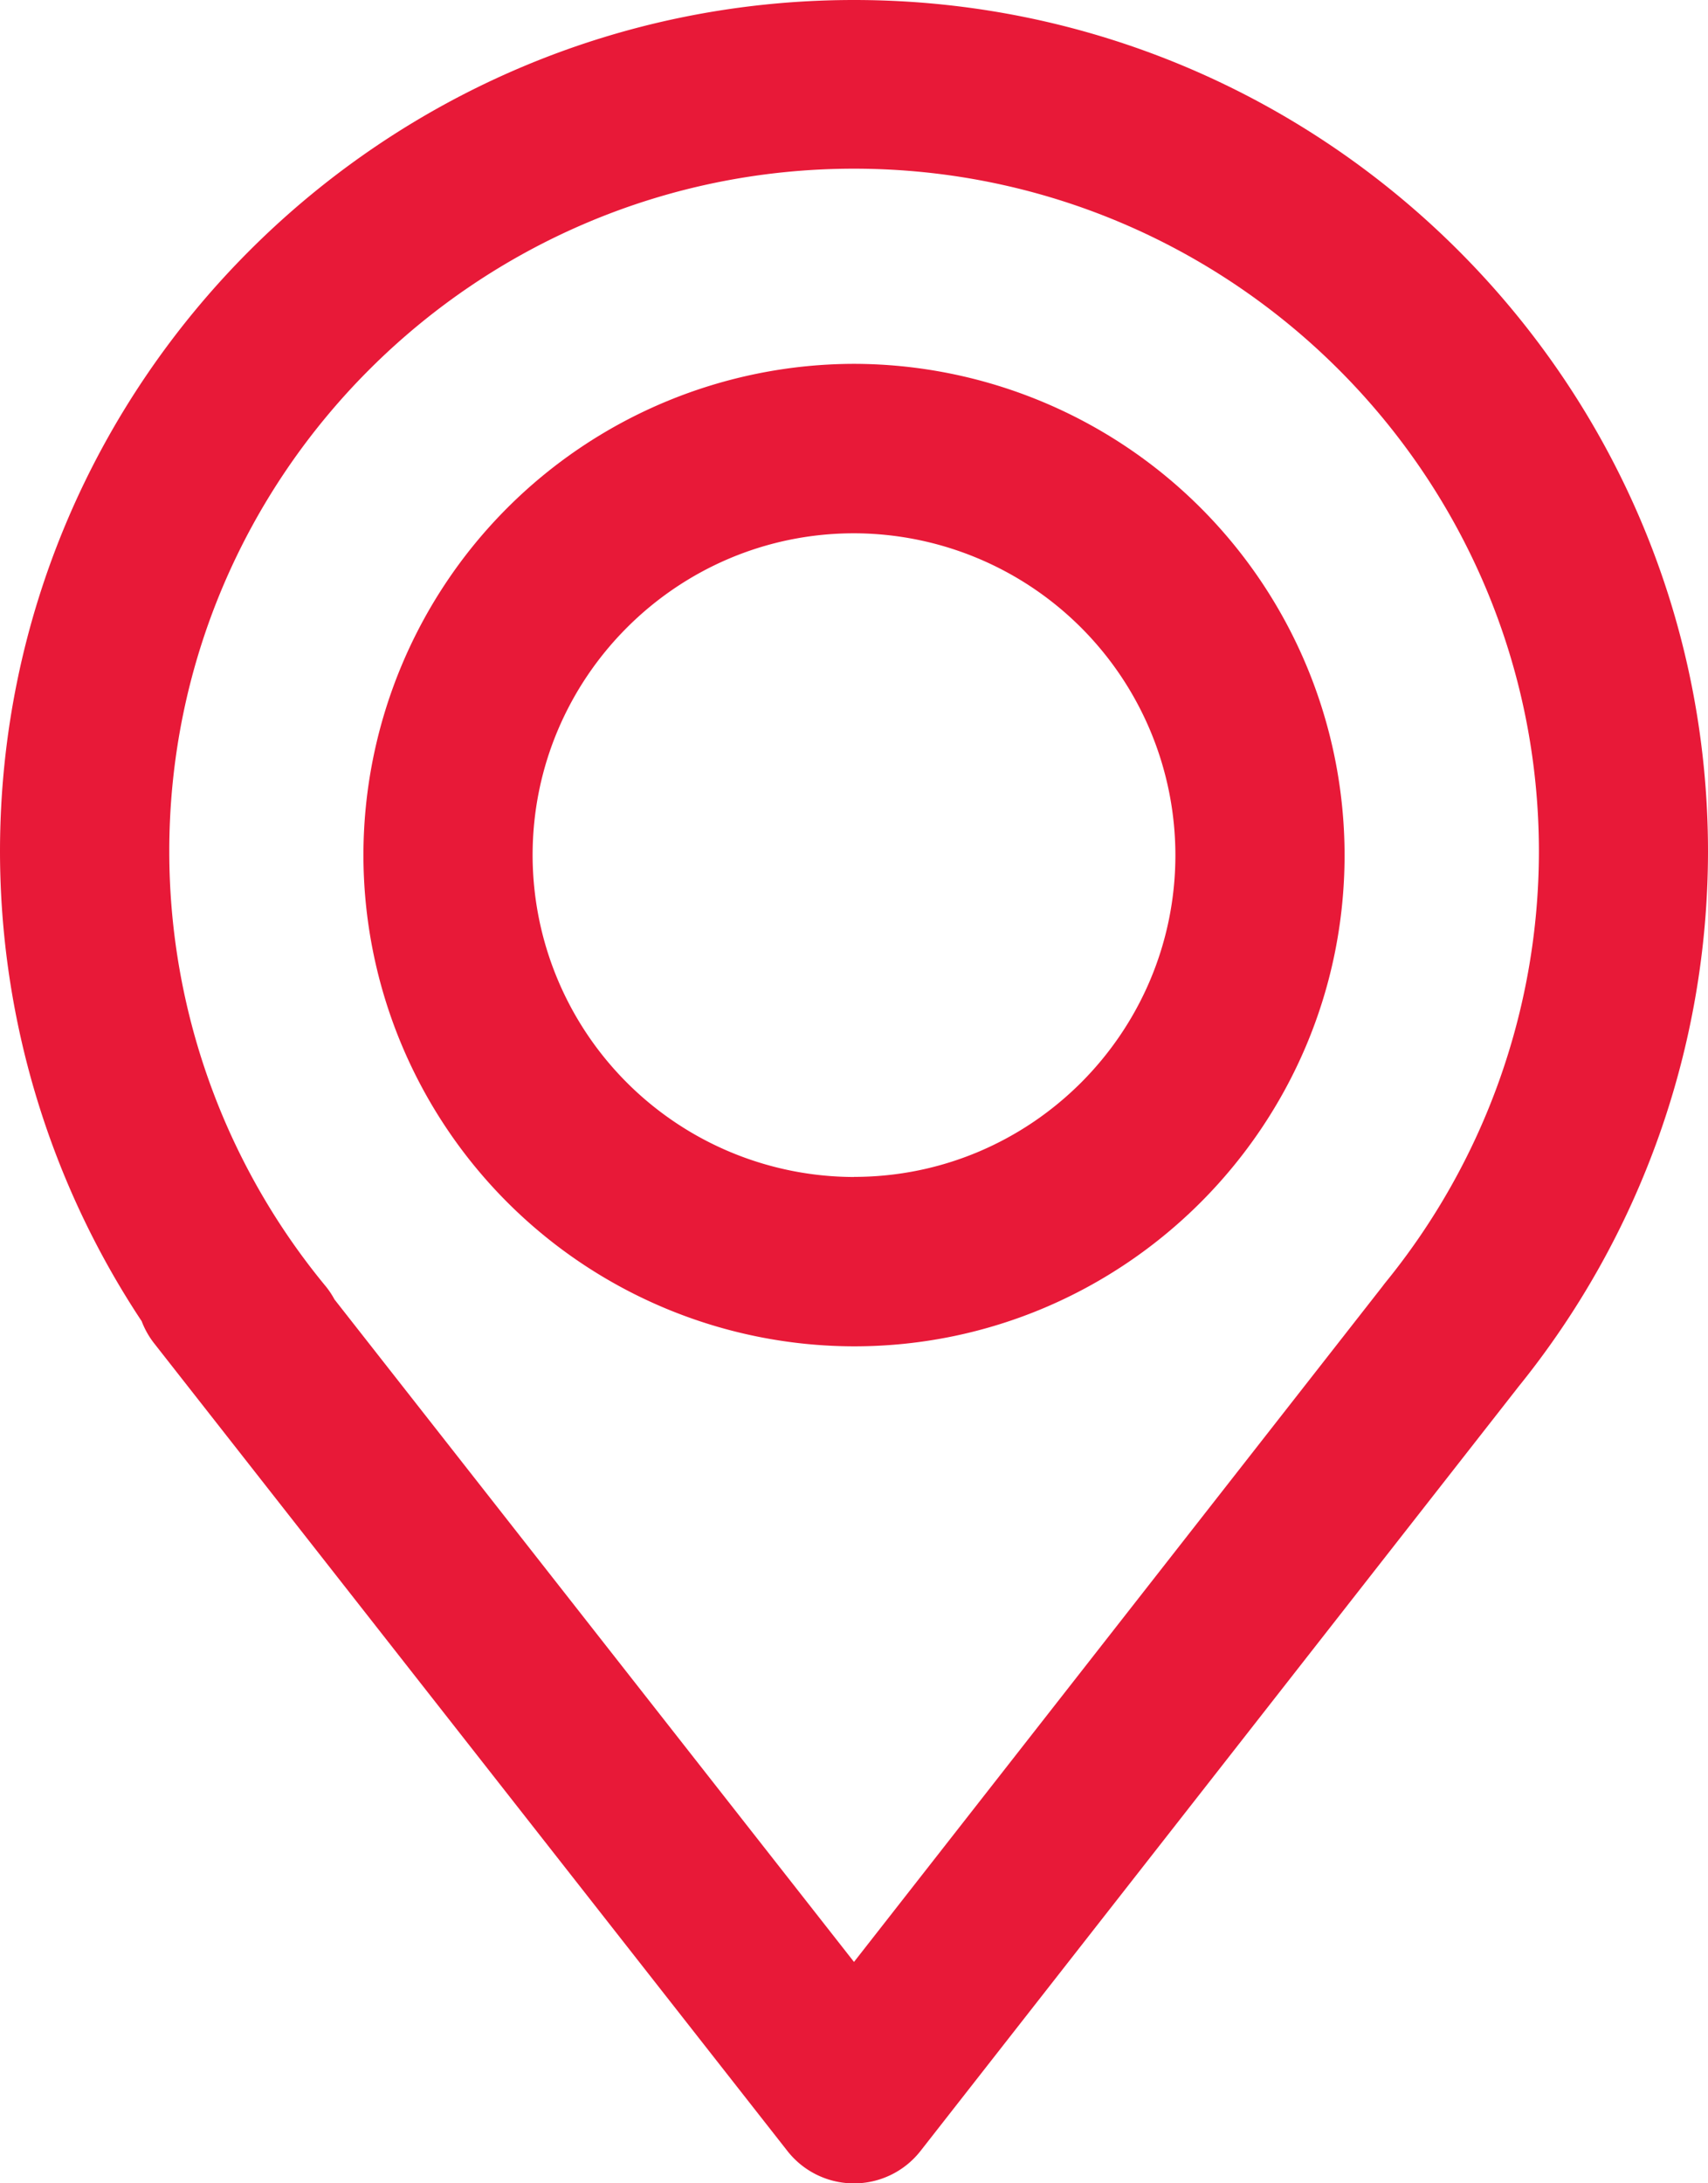
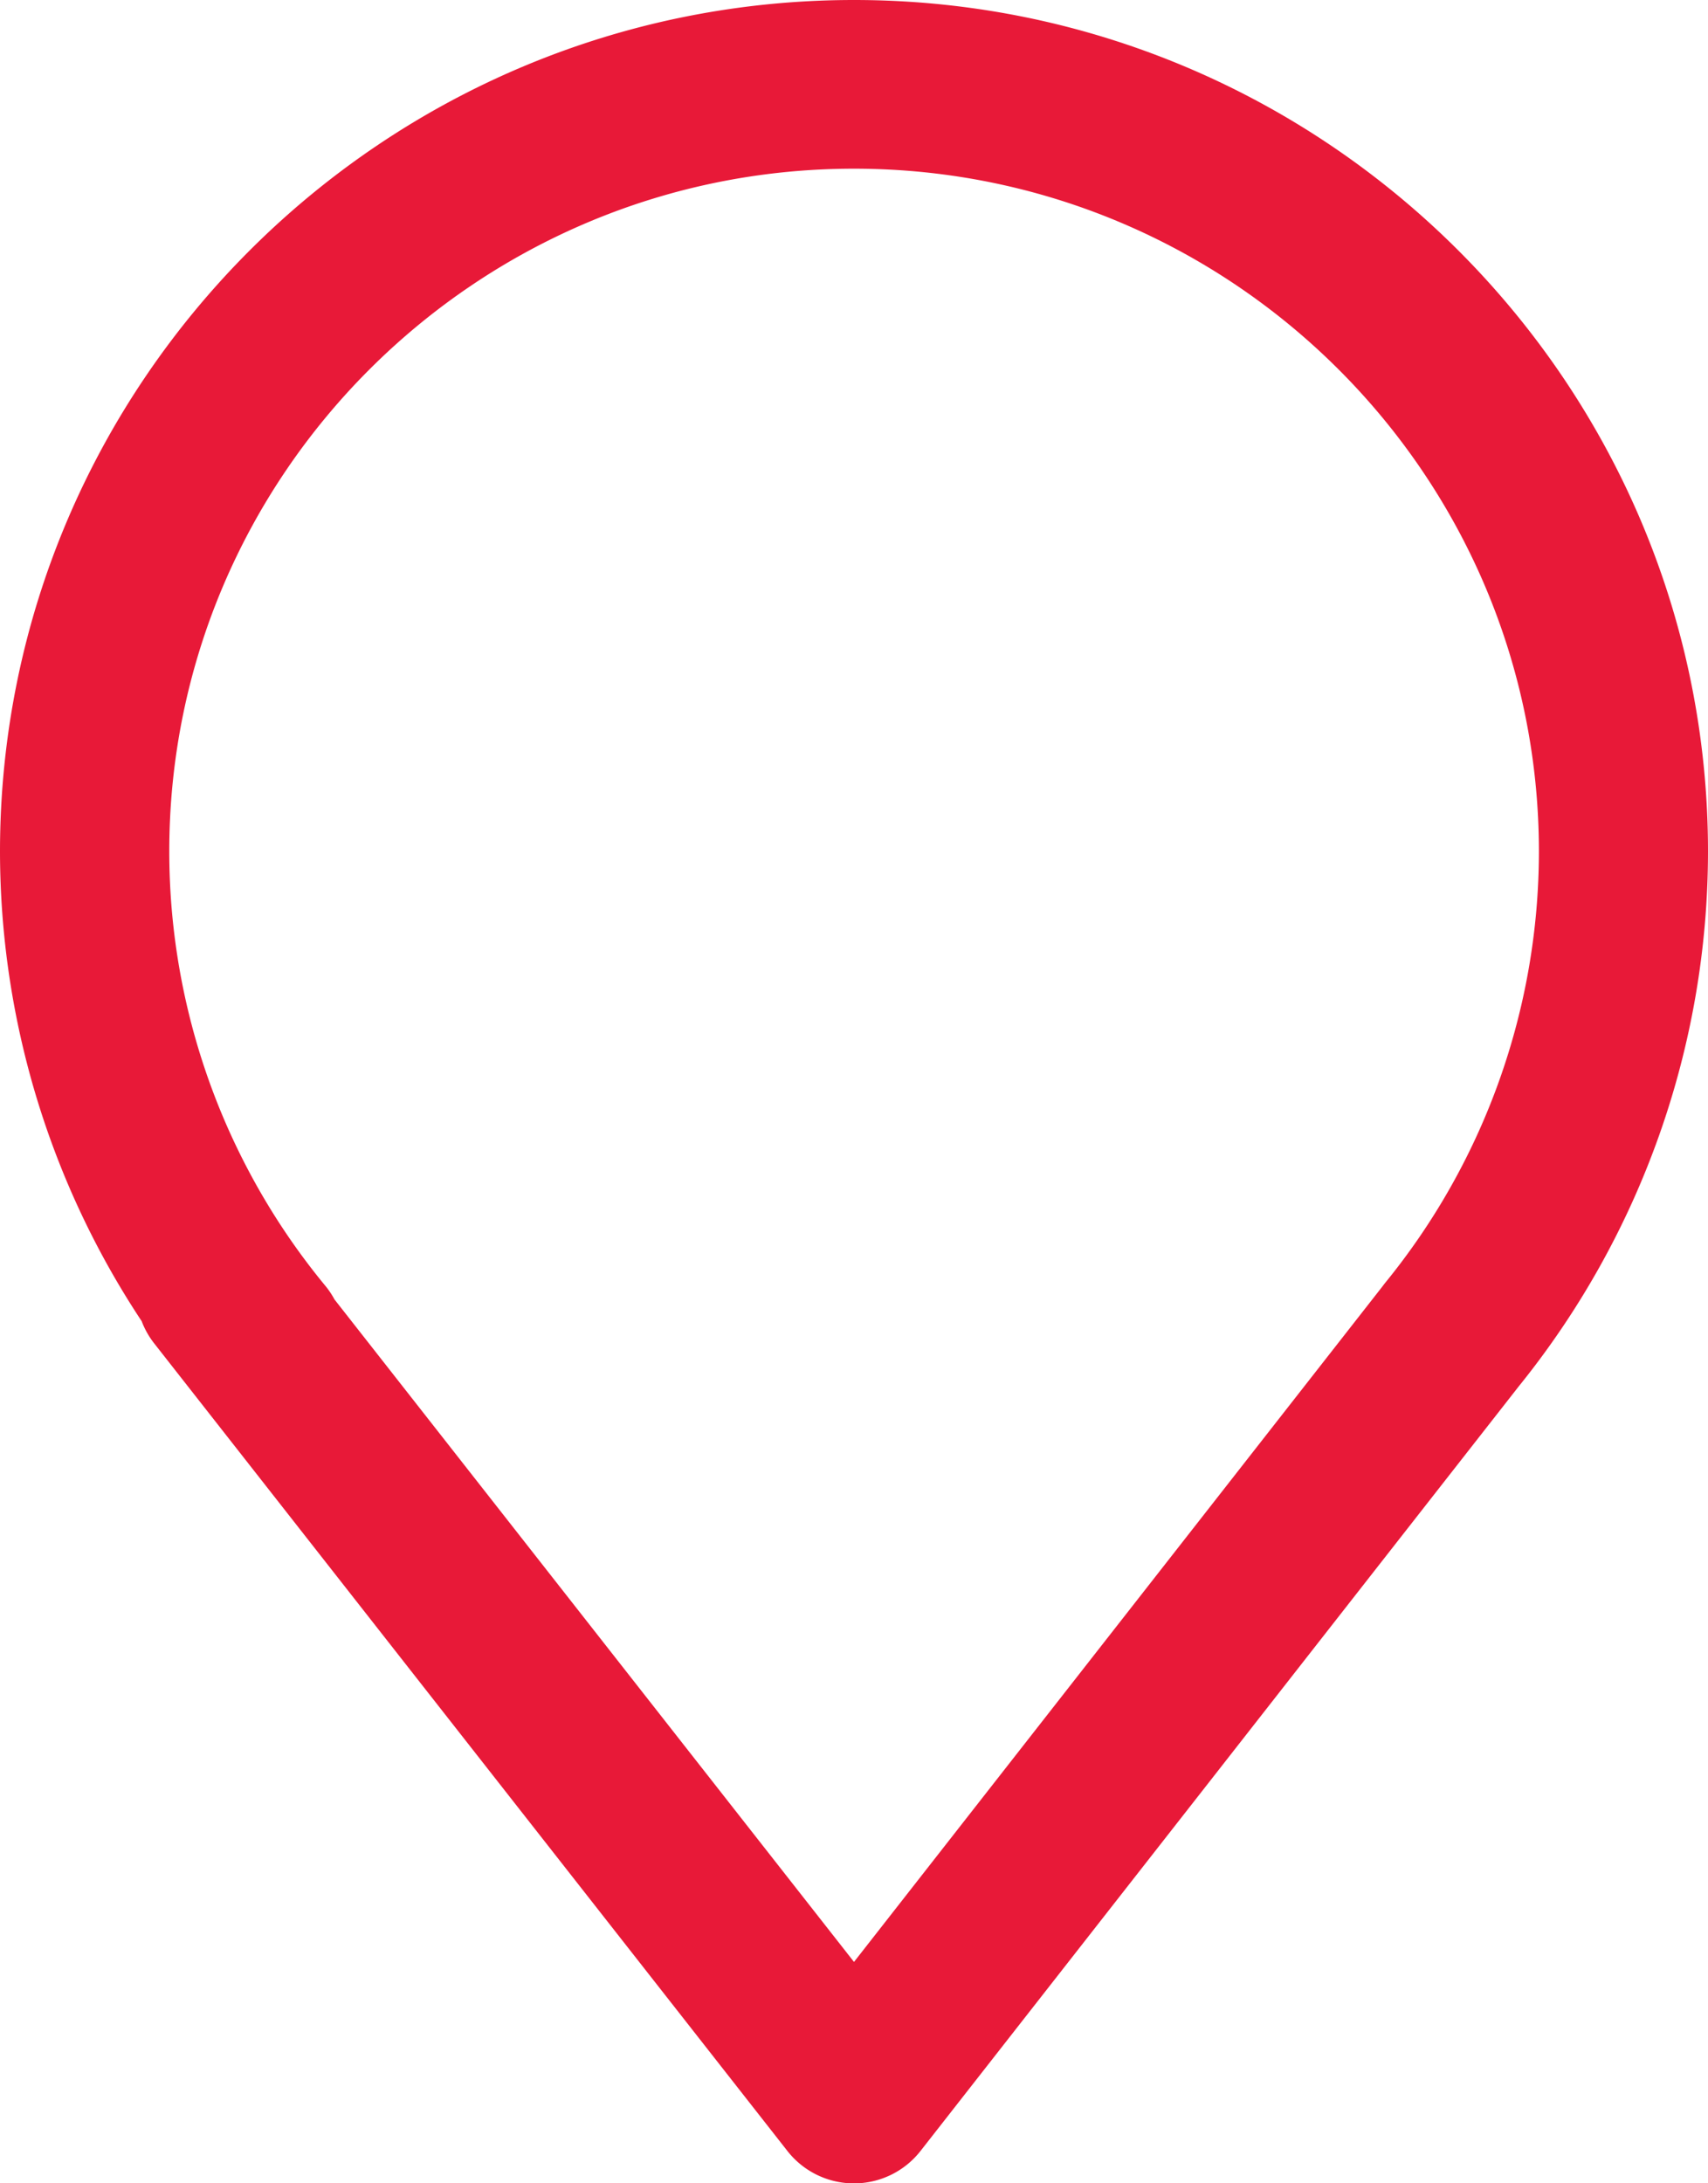
<svg xmlns="http://www.w3.org/2000/svg" width="18" height="23" viewBox="0 0 18 23">
  <g fill="#E81938" fill-rule="evenodd">
-     <path d="M9 12.399a3.393 3.393 0 0 1-3.387-3.39c0-1.87 1.52-3.391 3.387-3.391a3.393 3.393 0 0 1 3.387 3.39c0 1.87-1.52 3.39-3.387 3.39m0-8.565a5.179 5.179 0 0 0-5.17 5.175A5.179 5.179 0 0 0 9 14.183c2.85 0 5.17-2.321 5.17-5.175A5.179 5.179 0 0 0 9 3.833" />
    <path d="M14.598 13.514a1.09 1.09 0 0 0-.029.038L9 20.668l-5.475-6.979a.887.887 0 0 0-.091-.137 7.19 7.19 0 0 1-1.65-4.58C1.782 5.004 5.02 1.777 9 1.777s7.218 3.227 7.218 7.195a7.195 7.195 0 0 1-1.62 4.542M9 0C4.037 0 0 4.025 0 8.972a8.97 8.97 0 0 0 1.493 4.946.89.89 0 0 0 .132.234l6.672 8.506a.891.891 0 0 0 1.405 0l3.034-3.876 1.101-1.407 2.155-2.753.006-.008A8.974 8.974 0 0 0 18 8.972C18 4.025 13.963 0 9 0" />
  </g>
</svg>